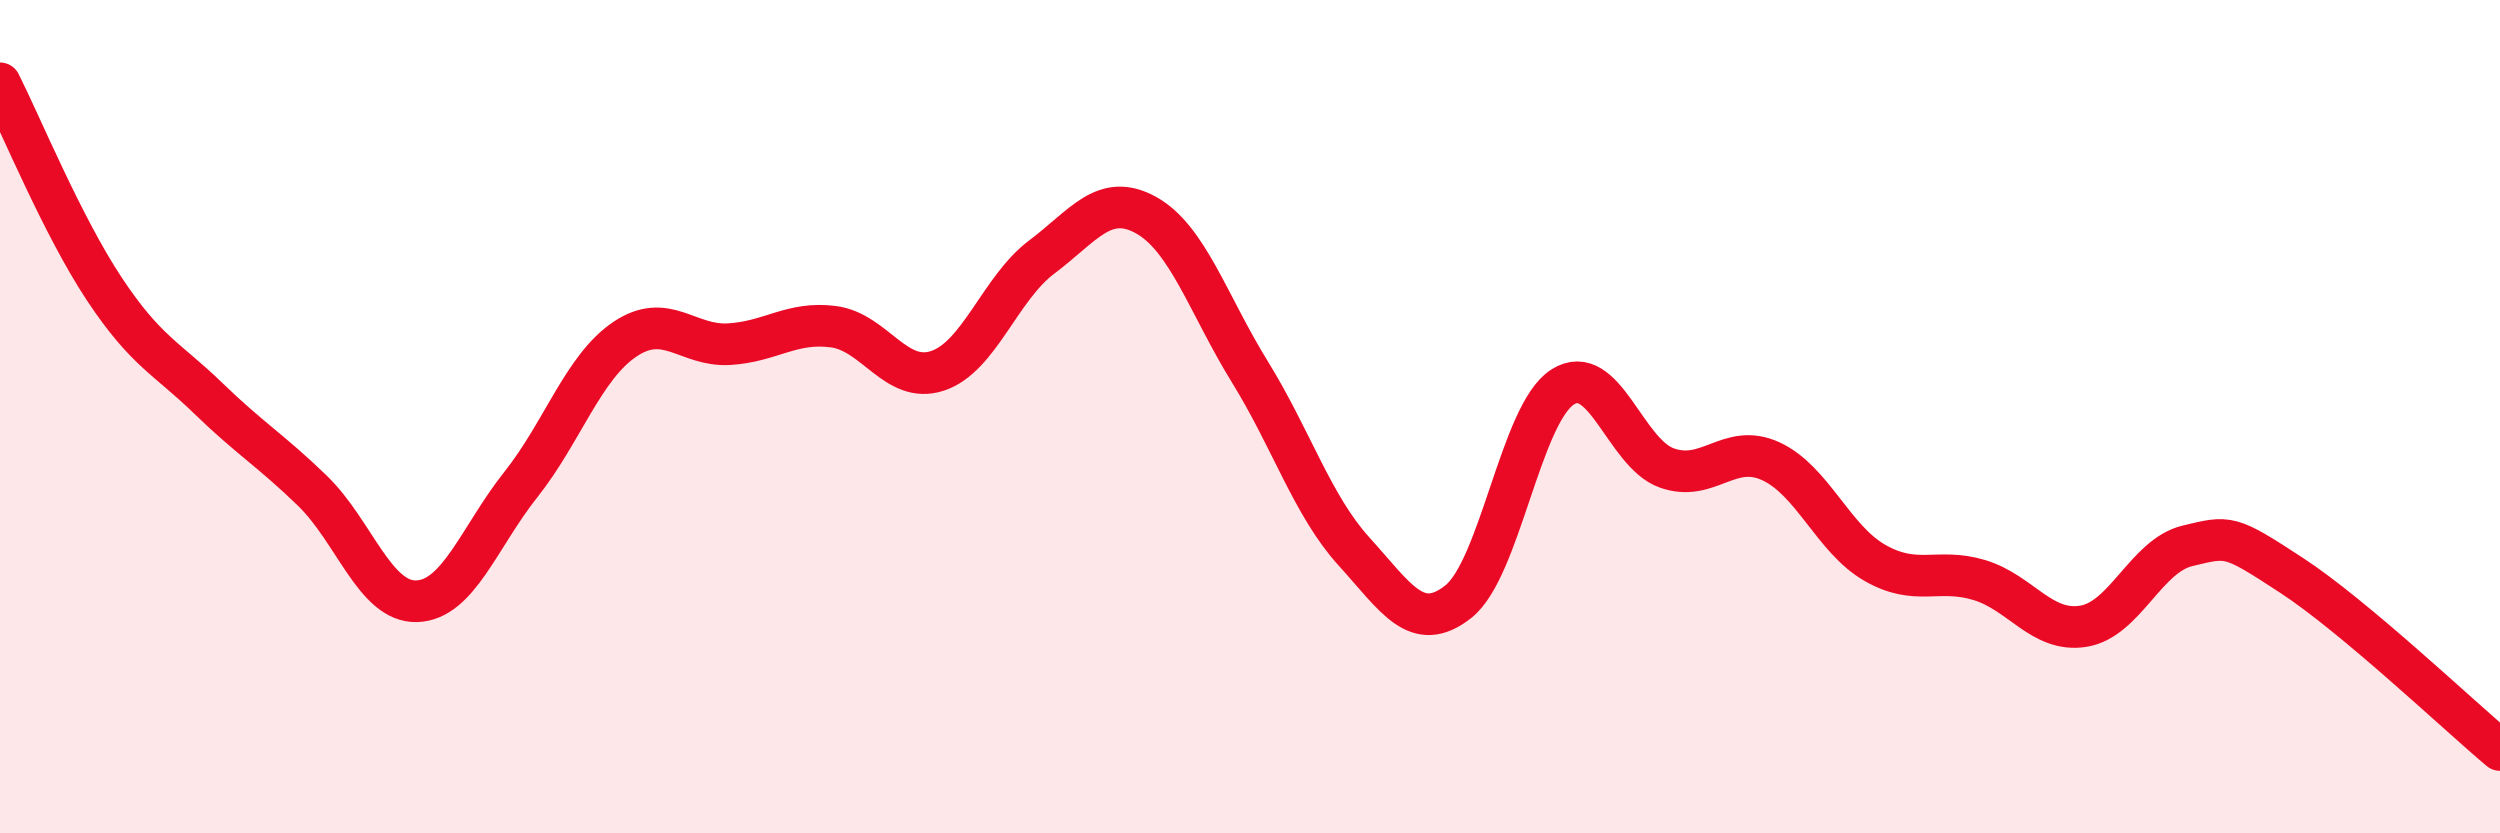
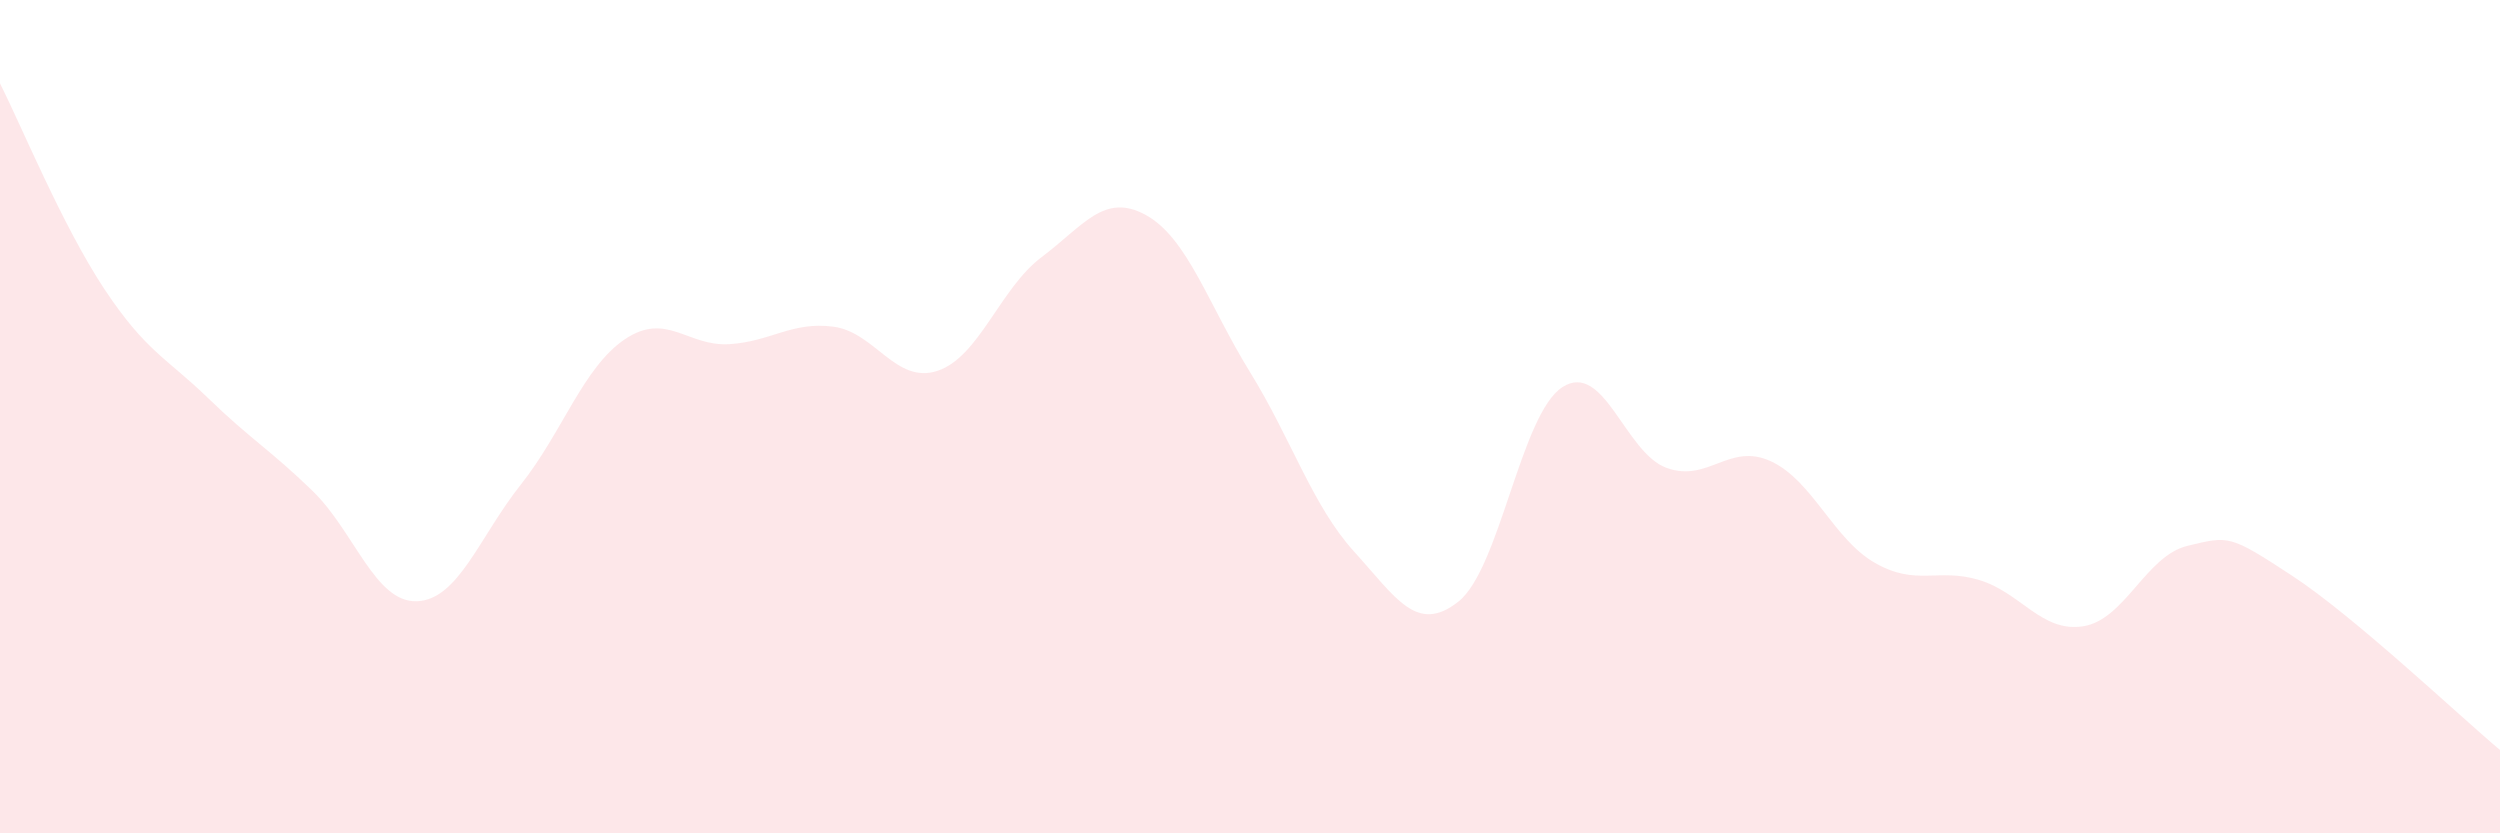
<svg xmlns="http://www.w3.org/2000/svg" width="60" height="20" viewBox="0 0 60 20">
  <path d="M 0,2 C 0.5,2.99 1.5,5.42 2.5,6.93 C 3.5,8.44 4,8.59 5,9.56 C 6,10.53 6.5,10.81 7.5,11.78 C 8.5,12.75 9,14.46 10,14.43 C 11,14.4 11.5,12.89 12.5,11.63 C 13.5,10.37 14,8.81 15,8.14 C 16,7.47 16.5,8.32 17.5,8.26 C 18.5,8.2 19,7.71 20,7.84 C 21,7.97 21.5,9.23 22.5,8.9 C 23.5,8.57 24,6.92 25,6.17 C 26,5.42 26.5,4.61 27.5,5.16 C 28.5,5.71 29,7.31 30,8.93 C 31,10.55 31.5,12.14 32.5,13.24 C 33.5,14.34 34,15.23 35,14.44 C 36,13.65 36.5,9.93 37.5,9.29 C 38.5,8.65 39,10.87 40,11.23 C 41,11.59 41.5,10.61 42.5,11.07 C 43.5,11.53 44,12.94 45,13.51 C 46,14.08 46.5,13.62 47.5,13.92 C 48.5,14.22 49,15.19 50,15.03 C 51,14.87 51.5,13.34 52.5,13.1 C 53.5,12.86 53.5,12.83 55,13.81 C 56.5,14.79 59,17.16 60,18L60 20L0 20Z" fill="#EB0A25" opacity="0.1" stroke-linecap="round" stroke-linejoin="round" />
-   <path d="M 0,2 C 0.5,2.99 1.5,5.42 2.5,6.93 C 3.5,8.44 4,8.59 5,9.56 C 6,10.53 6.5,10.81 7.5,11.78 C 8.5,12.75 9,14.46 10,14.43 C 11,14.4 11.5,12.89 12.5,11.63 C 13.5,10.37 14,8.81 15,8.14 C 16,7.47 16.5,8.32 17.5,8.26 C 18.5,8.2 19,7.71 20,7.84 C 21,7.97 21.5,9.23 22.5,8.9 C 23.5,8.57 24,6.92 25,6.17 C 26,5.42 26.5,4.61 27.5,5.16 C 28.5,5.71 29,7.31 30,8.93 C 31,10.55 31.5,12.14 32.5,13.24 C 33.5,14.34 34,15.23 35,14.44 C 36,13.65 36.5,9.93 37.5,9.29 C 38.5,8.65 39,10.87 40,11.23 C 41,11.59 41.5,10.61 42.5,11.07 C 43.5,11.53 44,12.94 45,13.51 C 46,14.08 46.5,13.62 47.5,13.92 C 48.5,14.22 49,15.19 50,15.03 C 51,14.87 51.5,13.34 52.5,13.1 C 53.5,12.86 53.5,12.83 55,13.81 C 56.5,14.79 59,17.16 60,18" stroke="#EB0A25" stroke-width="1" fill="none" stroke-linecap="round" stroke-linejoin="round" />
</svg>